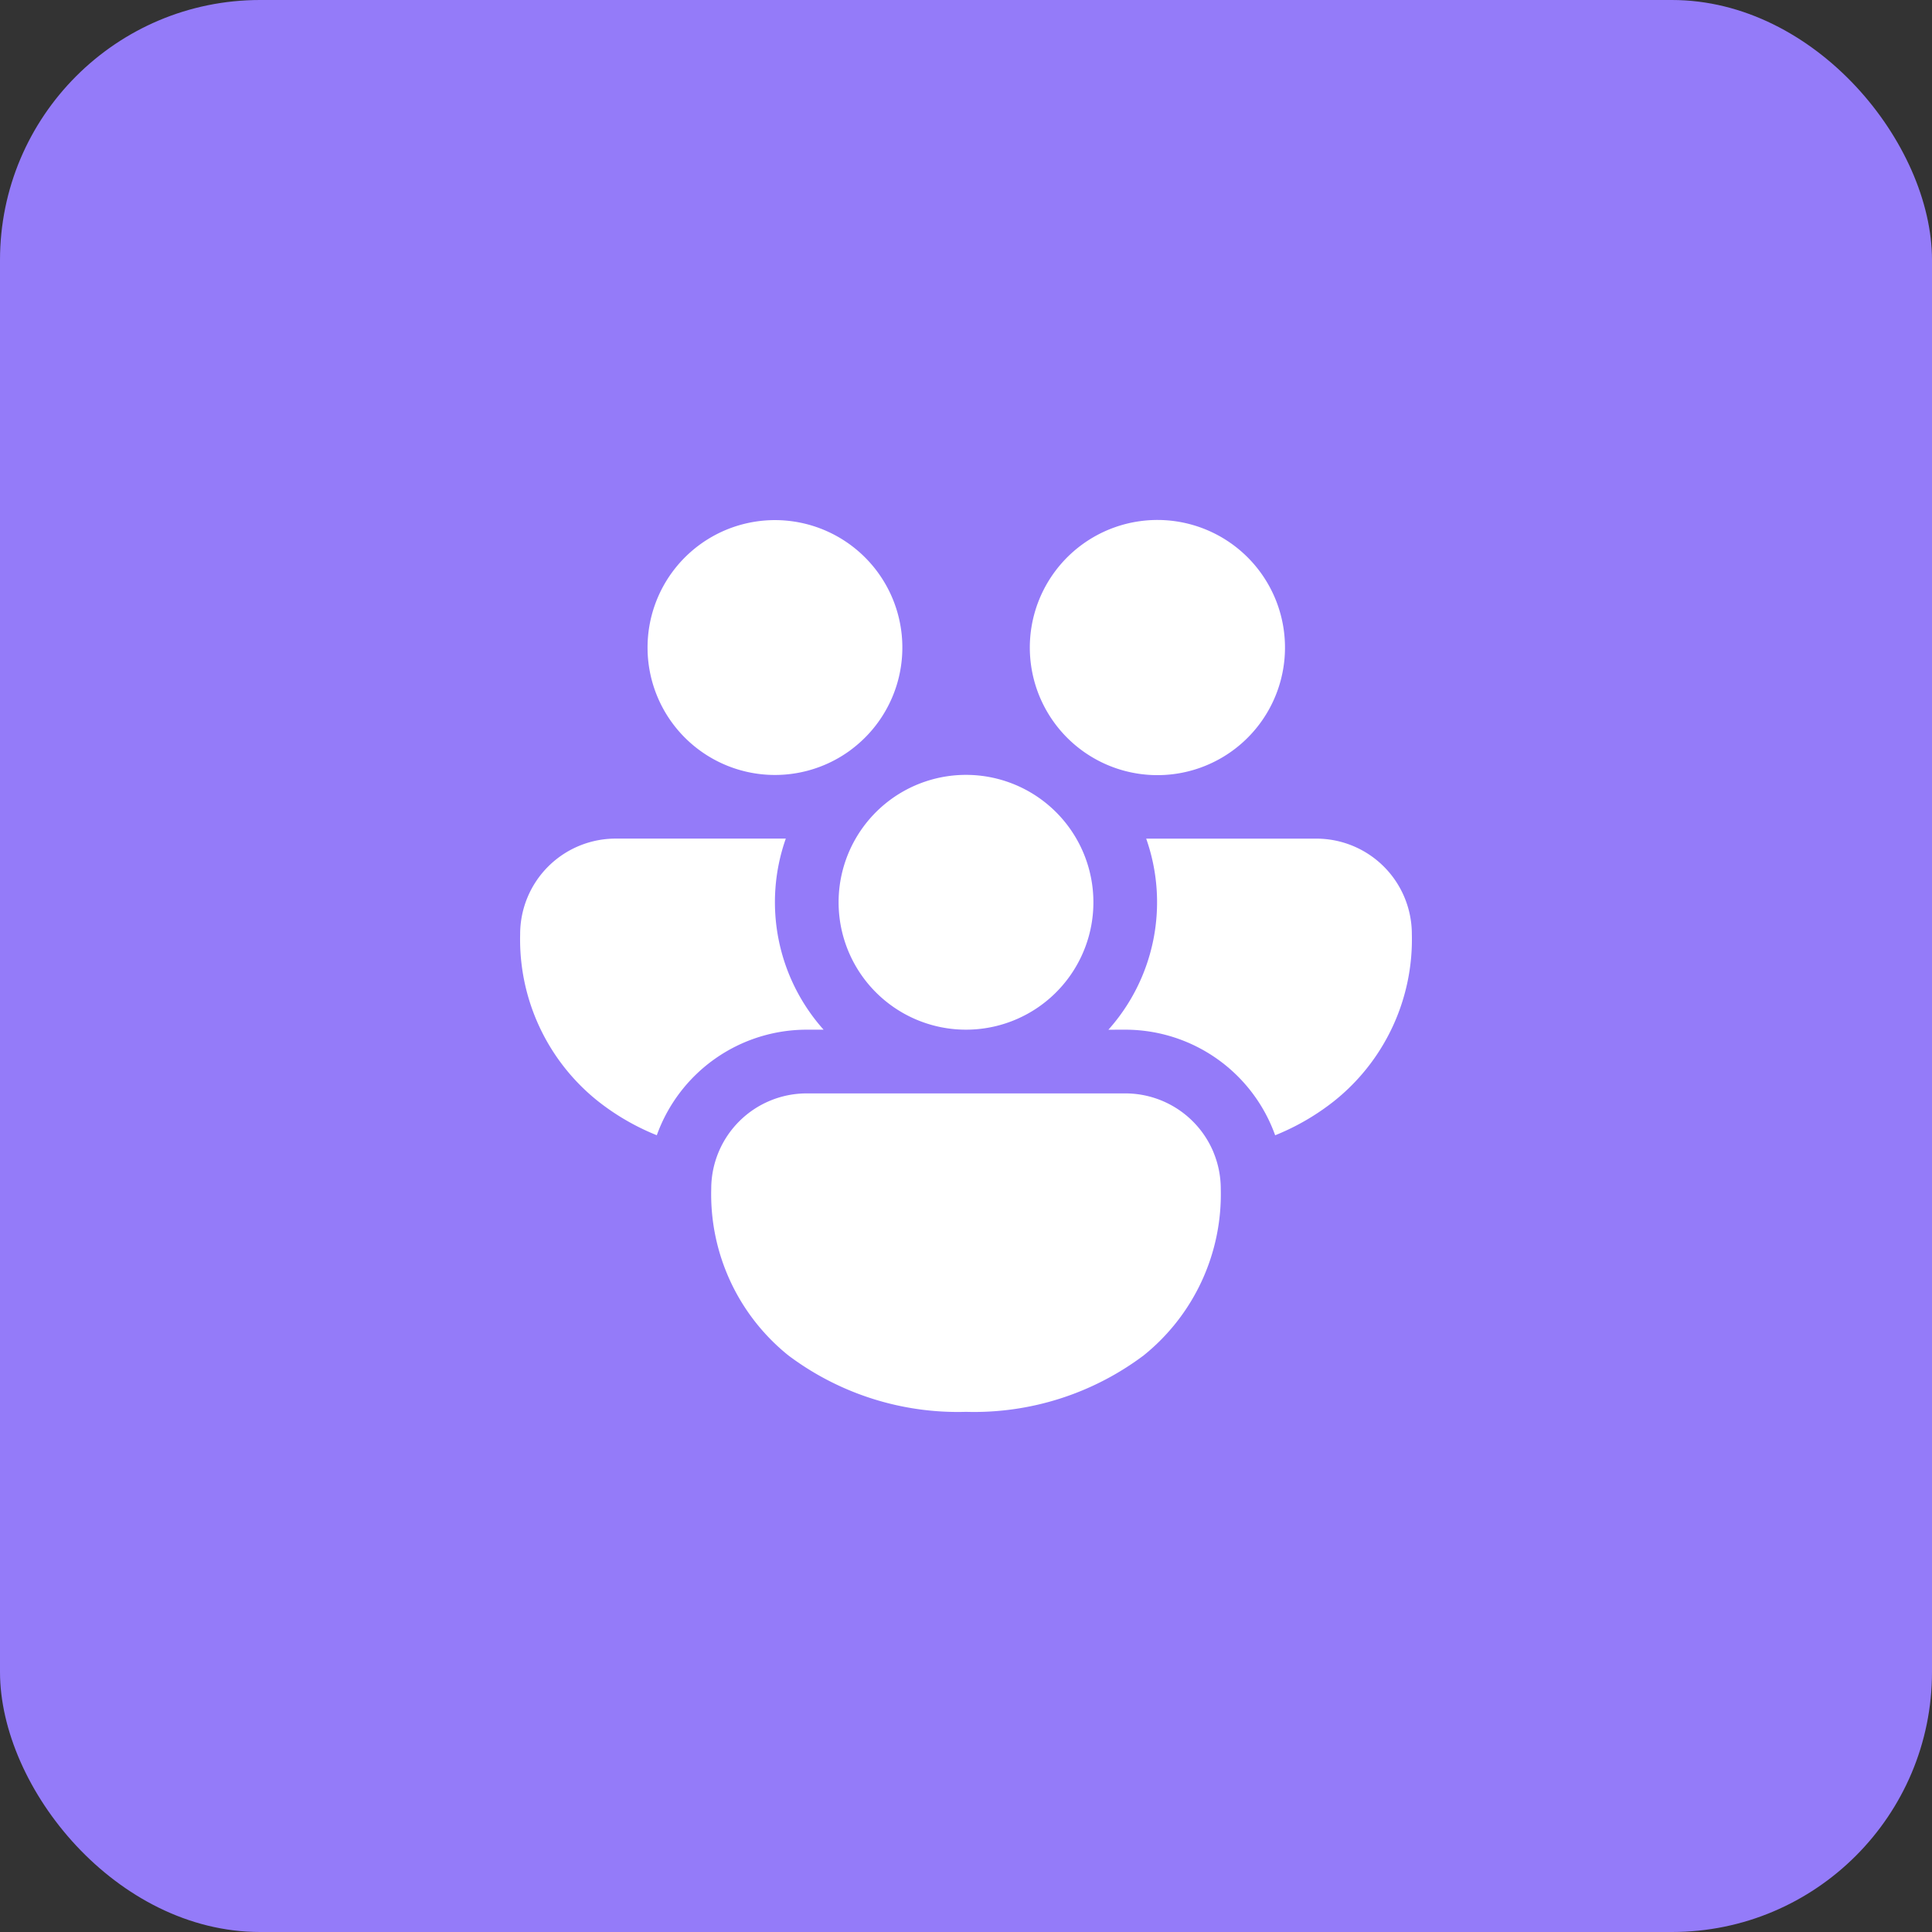
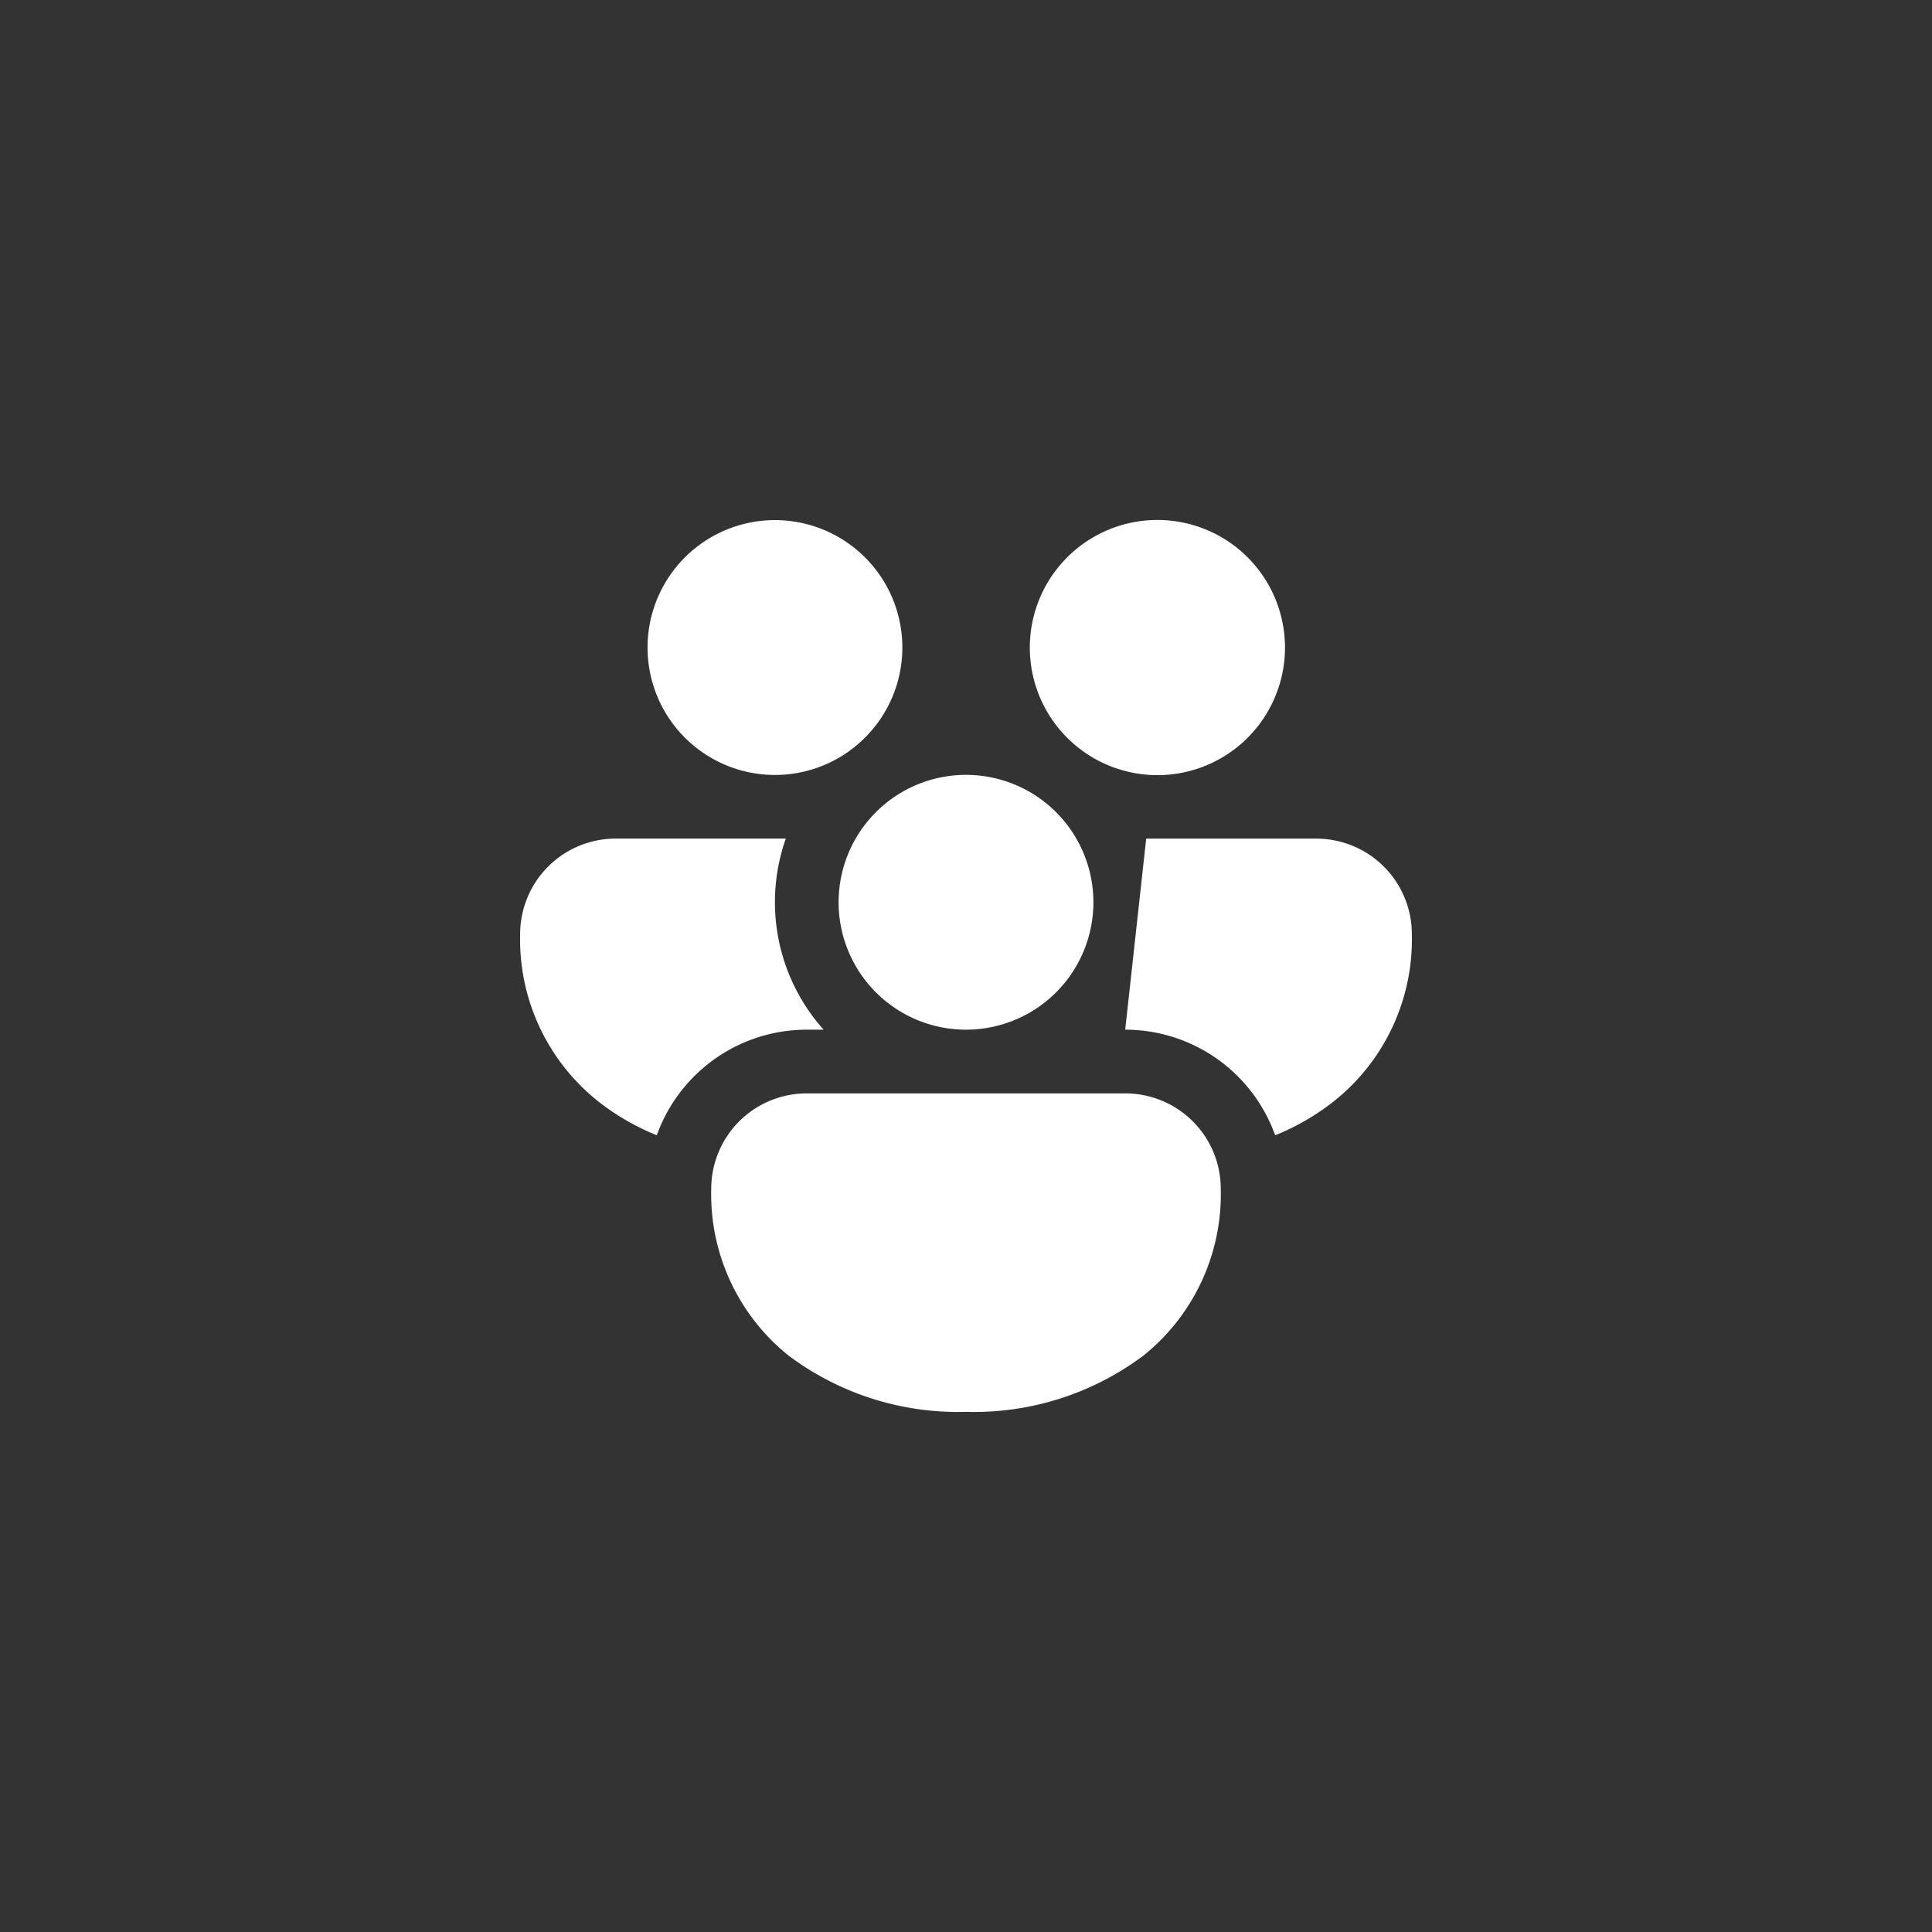
<svg xmlns="http://www.w3.org/2000/svg" width="52" height="52" viewBox="0 0 52 52">
  <rect x="0" y="0" width="52" height="52" fill="#333333" stroke="none" />
  <g id="Group_1007" data-name="Group 1007" transform="translate(-340 -2132)">
-     <rect id="Rectangle_123" data-name="Rectangle 123" width="52" height="52" rx="7" transform="translate(340 2132)" fill="#947bf9" />
-     <path id="networks" d="M4.429,4.429A3.429,3.429,0,1,1,9.951,7.144L9.878,7.2A3.429,3.429,0,0,1,4.429,4.43Zm11.62,2.715.073.055a3.434,3.434,0,1,0-.073-.055ZM10.03,9.571a3.429,3.429,0,1,1-.459,1.714,3.429,3.429,0,0,1,.459-1.714Zm-6.459,0H8.15a5.151,5.151,0,0,0,1.017,5.143H8.714a4.288,4.288,0,0,0-4.036,2.841,6.4,6.4,0,0,1-1.6-.93A5.565,5.565,0,0,1,1,12.143,2.571,2.571,0,0,1,3.571,9.571Zm13.714,5.143a4.287,4.287,0,0,1,4.036,2.842,6.4,6.4,0,0,0,1.6-.931A5.565,5.565,0,0,0,25,12.143a2.571,2.571,0,0,0-2.571-2.571H17.85a5.151,5.151,0,0,1-1.017,5.143Zm2.378,3.305a2.567,2.567,0,0,1,.194.981,5.565,5.565,0,0,1-2.078,4.483A7.6,7.6,0,0,1,13,25a7.6,7.6,0,0,1-4.779-1.517A5.565,5.565,0,0,1,6.143,19a2.569,2.569,0,0,1,2.571-2.571h8.571a2.572,2.572,0,0,1,2.379,1.59Z" transform="translate(353 2145)" fill="#fff" />
+     <path id="networks" d="M4.429,4.429A3.429,3.429,0,1,1,9.951,7.144L9.878,7.2A3.429,3.429,0,0,1,4.429,4.43Zm11.62,2.715.073.055a3.434,3.434,0,1,0-.073-.055ZM10.03,9.571a3.429,3.429,0,1,1-.459,1.714,3.429,3.429,0,0,1,.459-1.714Zm-6.459,0H8.15a5.151,5.151,0,0,0,1.017,5.143H8.714a4.288,4.288,0,0,0-4.036,2.841,6.4,6.4,0,0,1-1.6-.93A5.565,5.565,0,0,1,1,12.143,2.571,2.571,0,0,1,3.571,9.571Zm13.714,5.143a4.287,4.287,0,0,1,4.036,2.842,6.4,6.4,0,0,0,1.6-.931A5.565,5.565,0,0,0,25,12.143a2.571,2.571,0,0,0-2.571-2.571H17.85Zm2.378,3.305a2.567,2.567,0,0,1,.194.981,5.565,5.565,0,0,1-2.078,4.483A7.6,7.6,0,0,1,13,25a7.6,7.6,0,0,1-4.779-1.517A5.565,5.565,0,0,1,6.143,19a2.569,2.569,0,0,1,2.571-2.571h8.571a2.572,2.572,0,0,1,2.379,1.59Z" transform="translate(353 2145)" fill="#fff" />
  </g>
</svg>